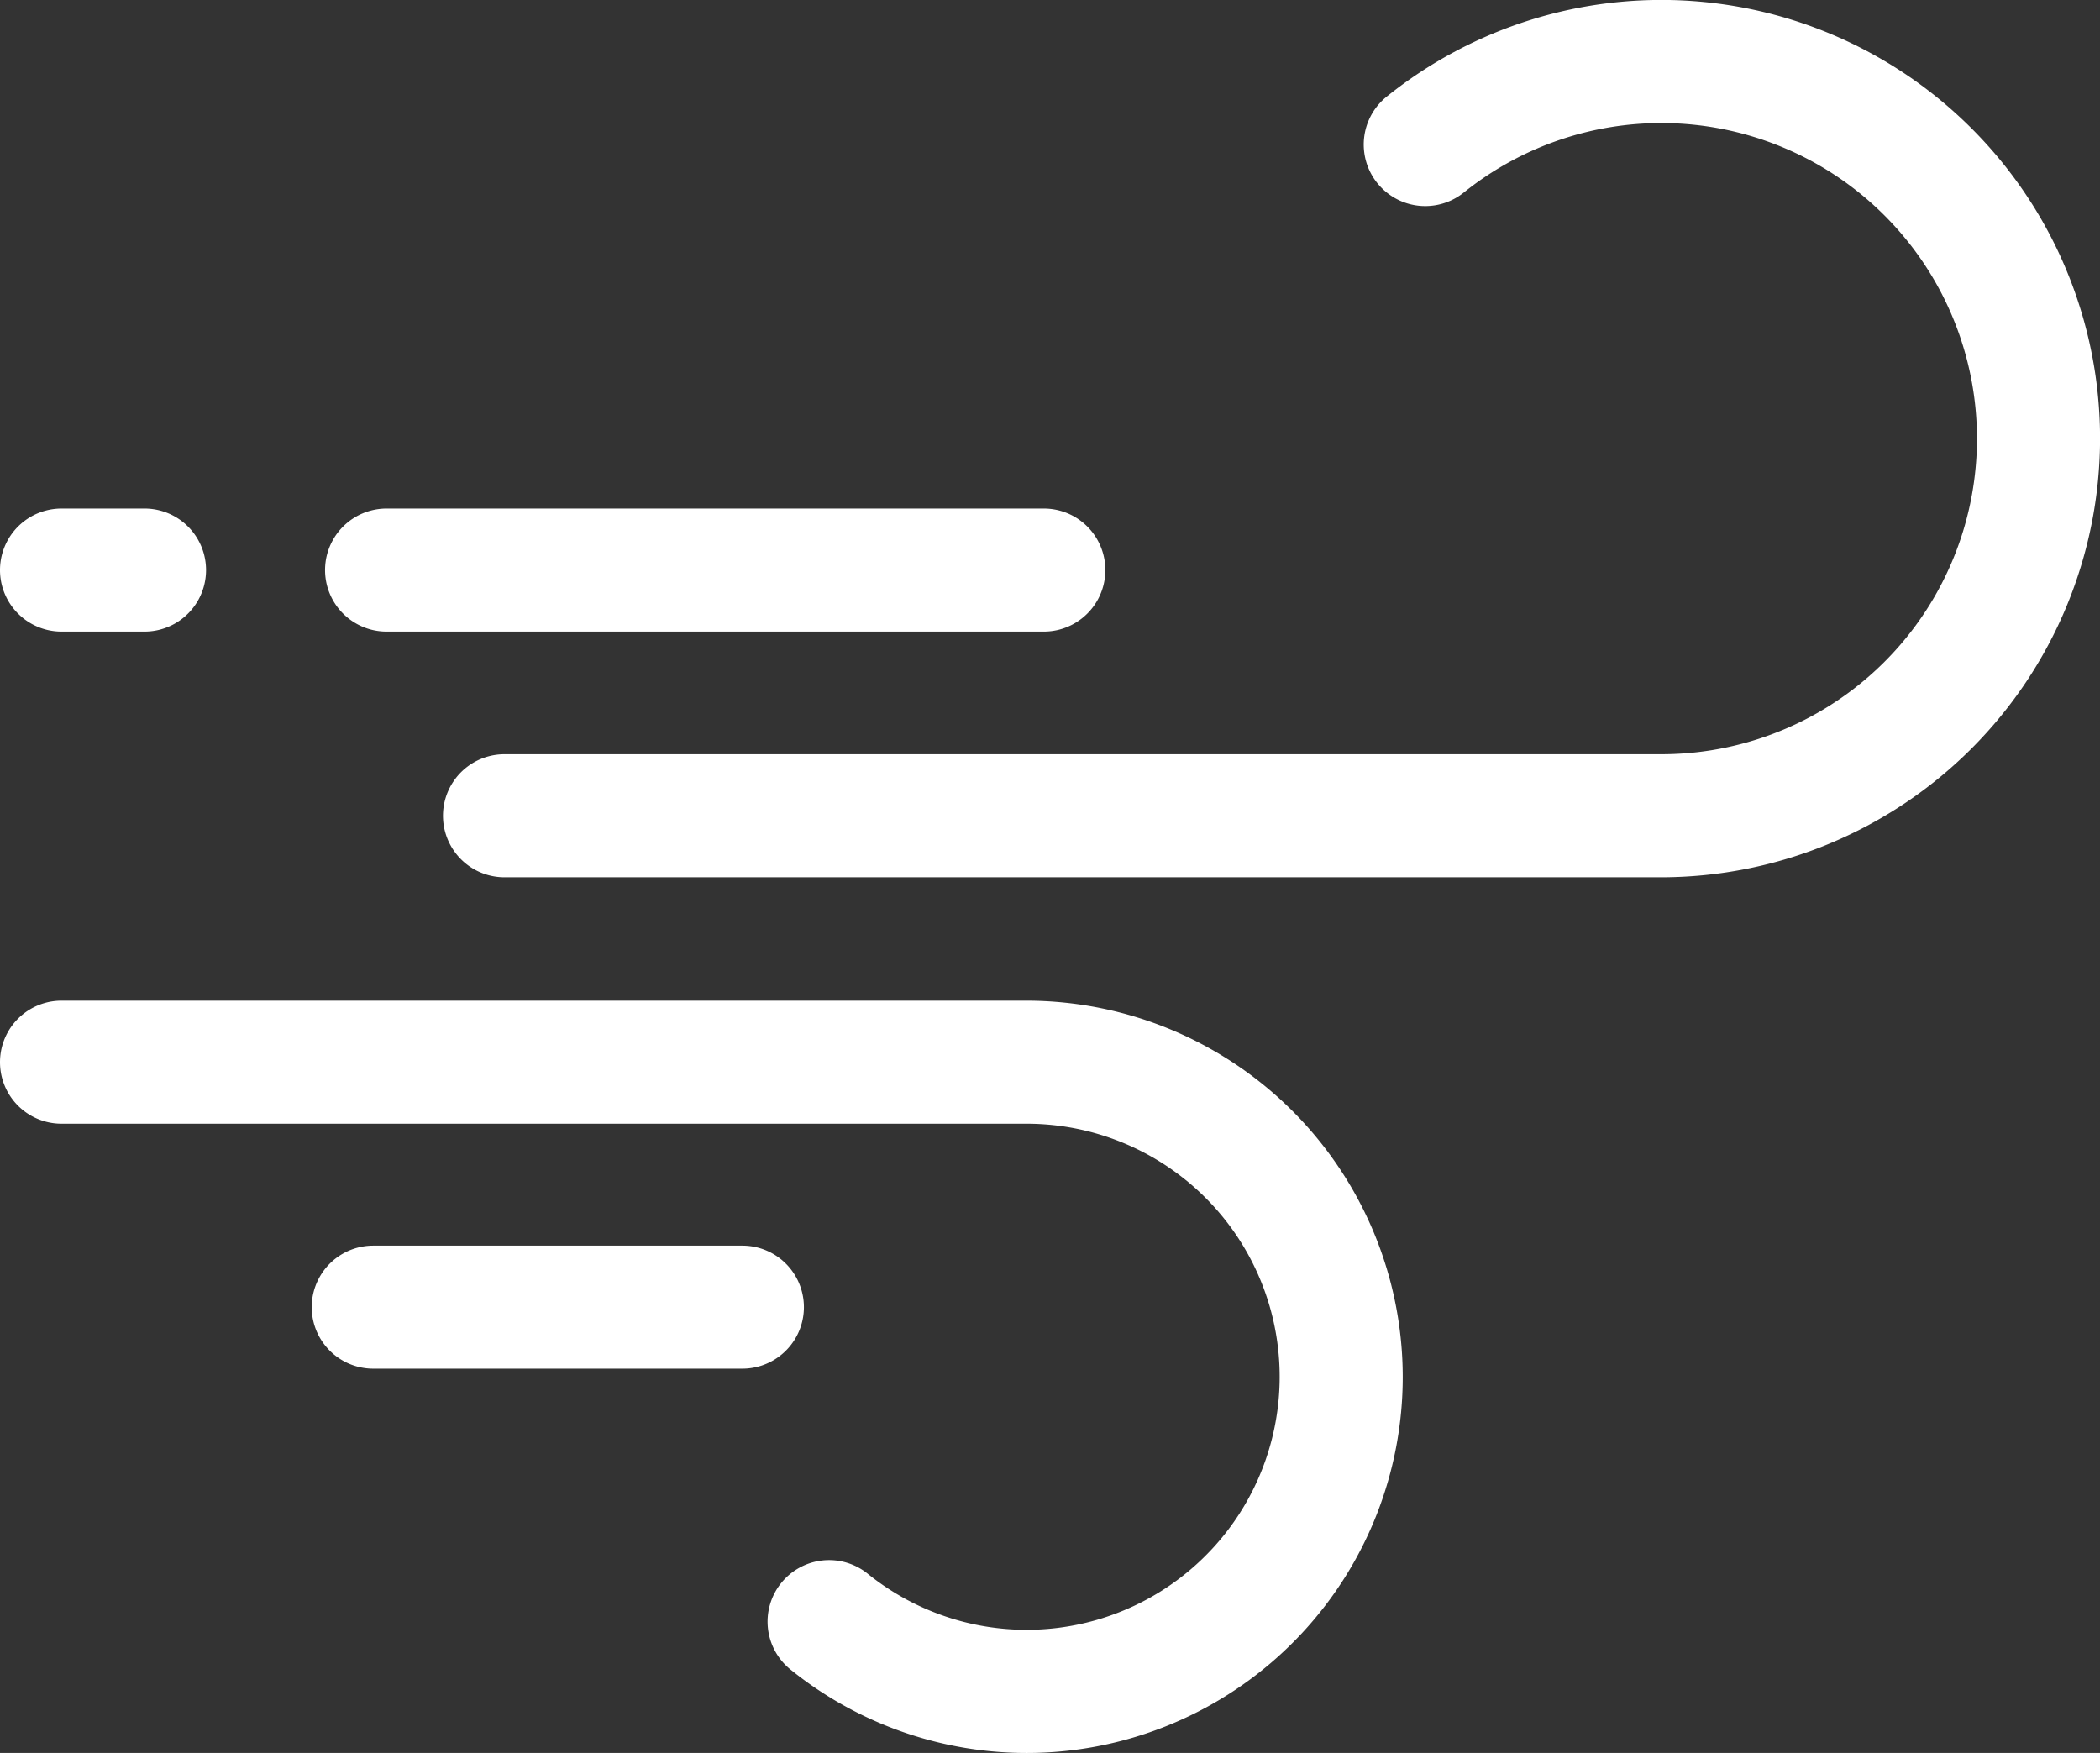
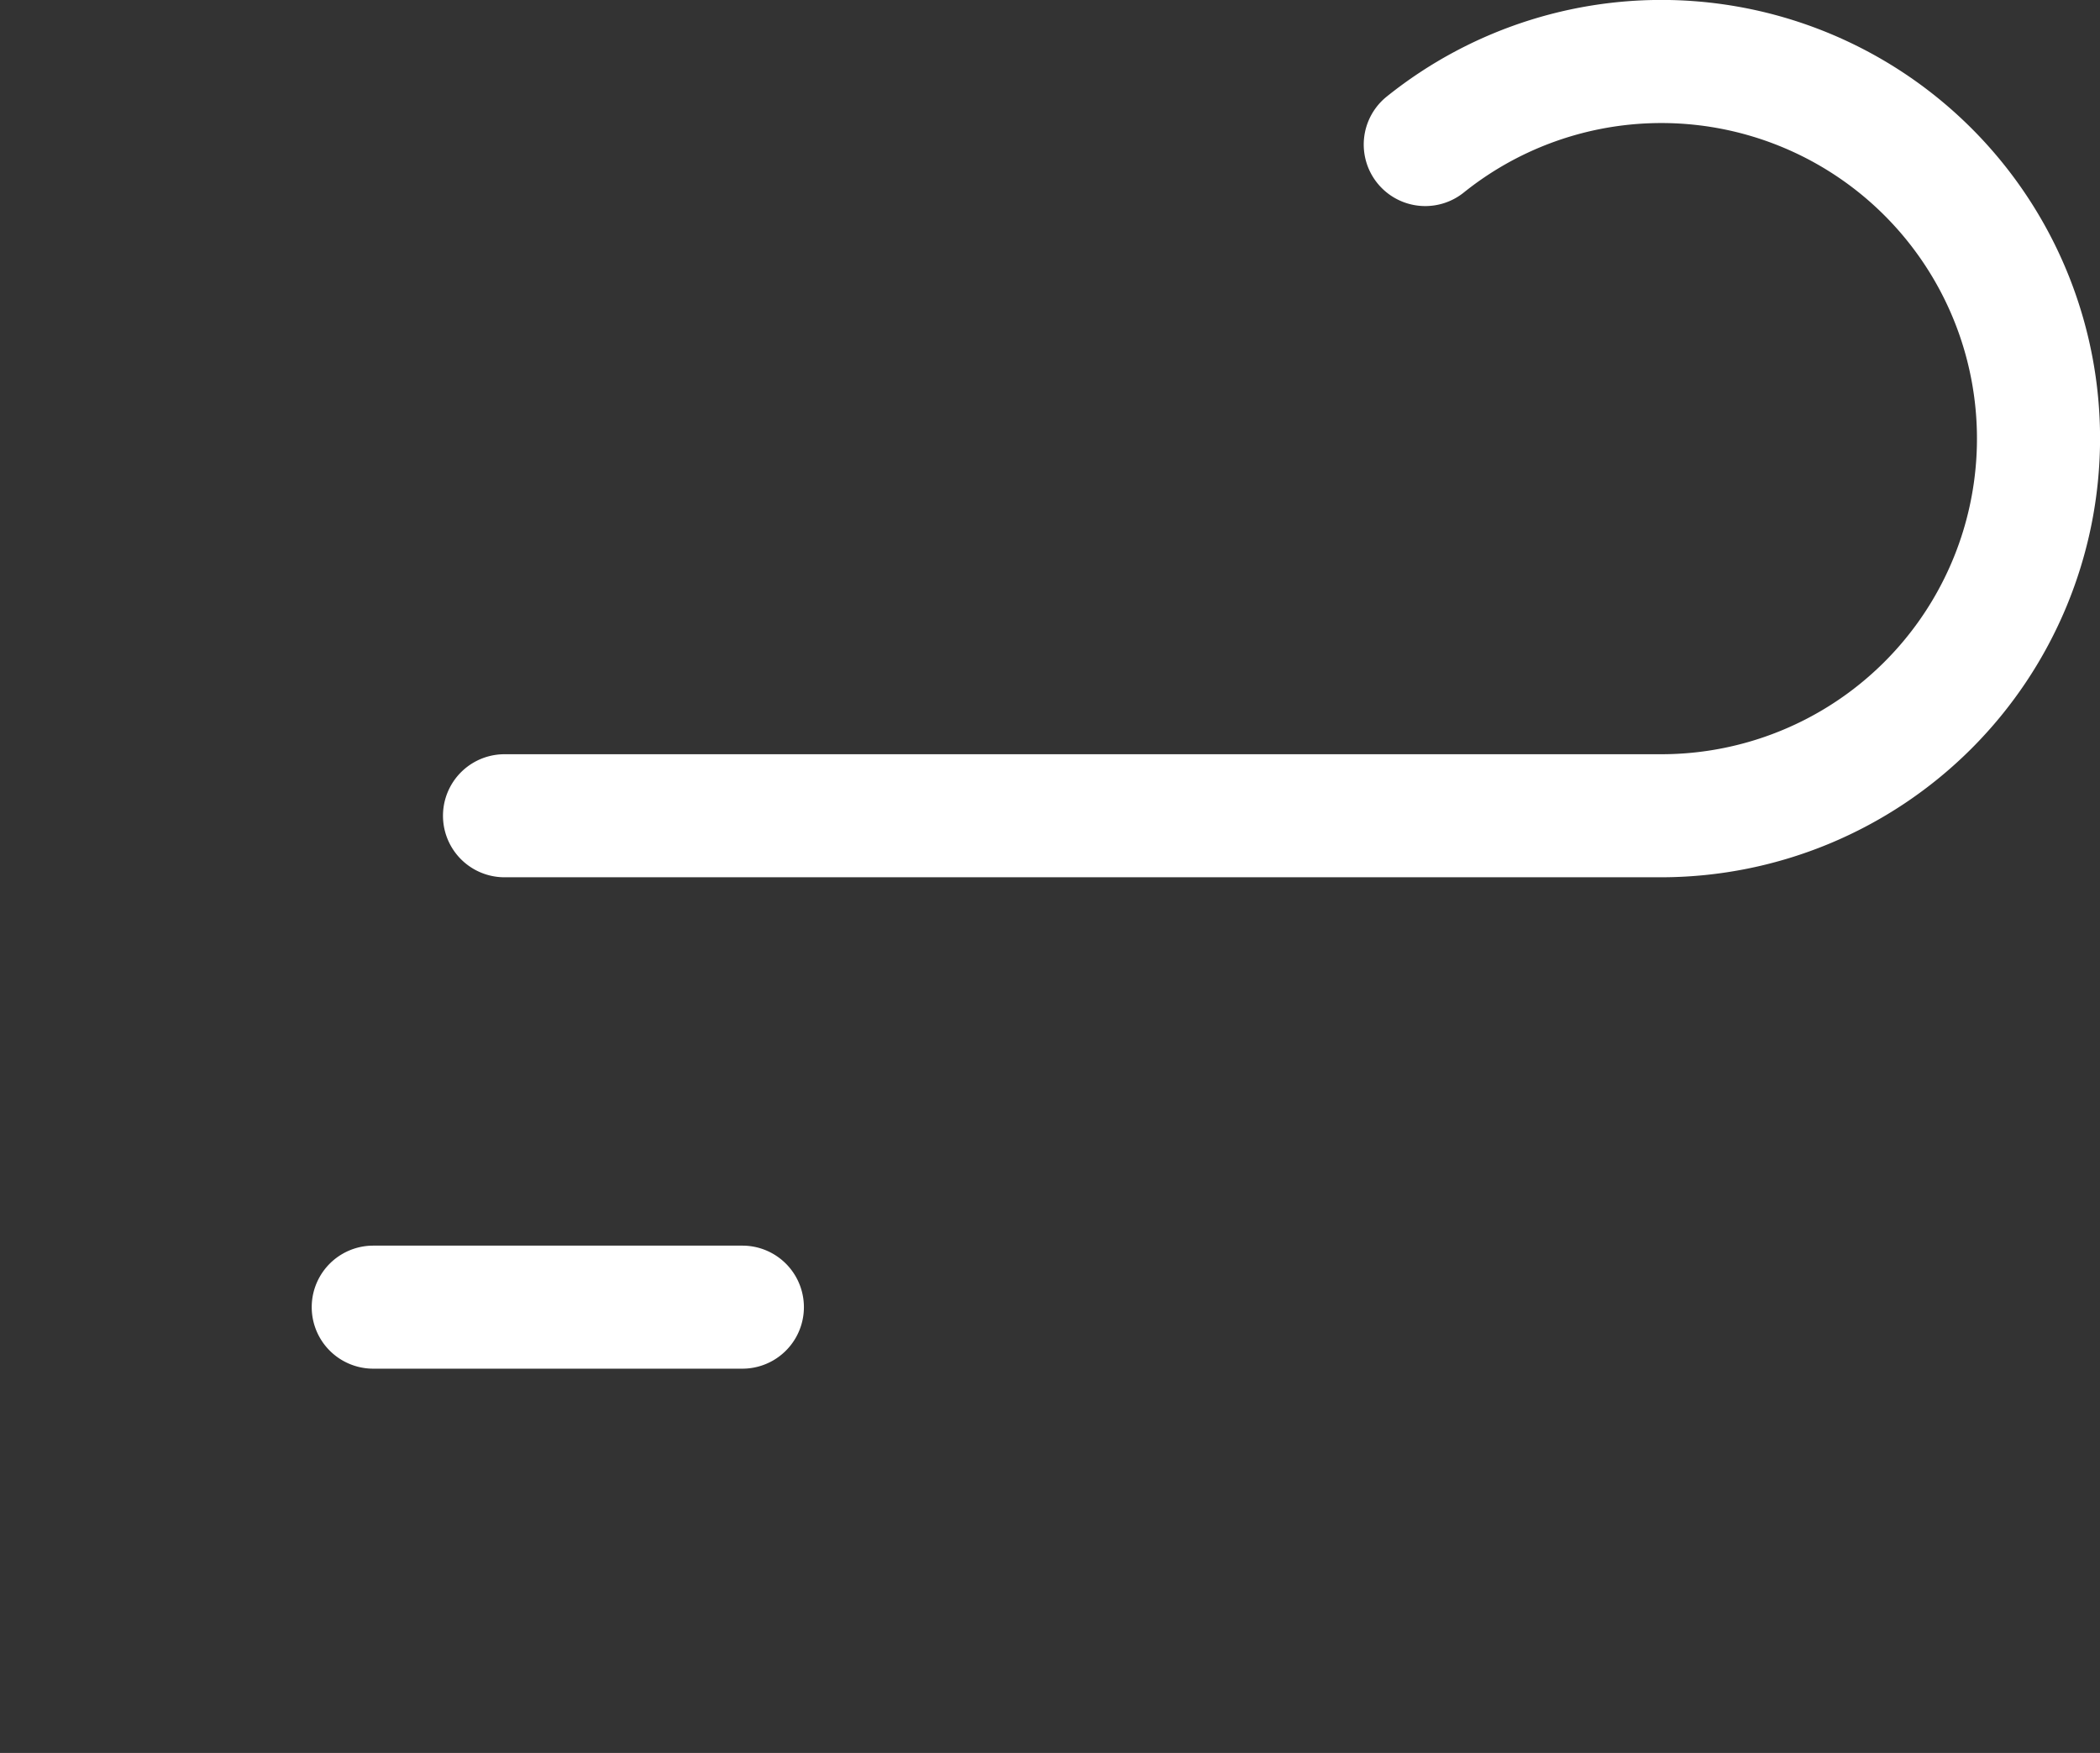
<svg xmlns="http://www.w3.org/2000/svg" width="66.458" height="55.478" viewBox="0 0 66.458 55.478">
  <rect x="0" y="0" width="66.458" height="55.478" fill="#333333" stroke="none" />
  <g id="Engine-Air-White-RGB" transform="translate(33.229 27.739)">
    <g id="g925" transform="translate(-33.229 -27.739)">
      <g id="g935" transform="translate(14.019)">
        <g id="path937">
          <path id="Path_110" data-name="Path 110" d="M128.8,13.882a13.9,13.9,0,0,1-13.882,13.882H78.306a1.947,1.947,0,0,1,0-3.894h36.611a9.988,9.988,0,1,0-6.253-17.777,1.947,1.947,0,1,1-2.438-3.037A13.882,13.882,0,0,1,128.8,13.882Z" transform="translate(-76.359)" fill="#fff" />
        </g>
      </g>
      <g id="g939" transform="translate(10.288 16.095)">
        <g id="path941">
-           <path id="Path_111" data-name="Path 111" d="M78.786,91.566h-20.8a1.947,1.947,0,1,1,0-3.894h20.8a1.947,1.947,0,0,1,0,3.894Z" transform="translate(-56.04 -87.672)" fill="#fff" />
-         </g>
+           </g>
      </g>
      <g id="g947" transform="translate(0 31.672)">
        <g id="path949">
-           <path id="Path_112" data-name="Path 112" d="M44.392,184.421A11.9,11.9,0,0,1,25.037,193.7a1.947,1.947,0,1,1,2.438-3.036,8.009,8.009,0,1,0,5.014-14.255H1.947a1.947,1.947,0,0,1,0-3.894H32.489A11.917,11.917,0,0,1,44.392,184.421Z" transform="translate(0 -172.518)" fill="#fff" />
-         </g>
+           </g>
      </g>
      <g id="g951" transform="translate(0 16.095)">
        <g id="path953">
-           <path id="Path_113" data-name="Path 113" d="M4.574,91.566H1.947a1.947,1.947,0,0,1,0-3.894H4.574a1.947,1.947,0,1,1,0,3.894Z" transform="translate(0 -87.672)" fill="#fff" />
-         </g>
+           </g>
      </g>
      <g id="g955" transform="translate(9.865 39.422)">
        <g id="path957">
          <path id="Path_114" data-name="Path 114" d="M67.363,218.625H55.681a1.947,1.947,0,1,1,0-3.894H67.363a1.947,1.947,0,1,1,0,3.894Z" transform="translate(-53.734 -214.731)" fill="#fff" />
        </g>
      </g>
    </g>
  </g>
</svg>